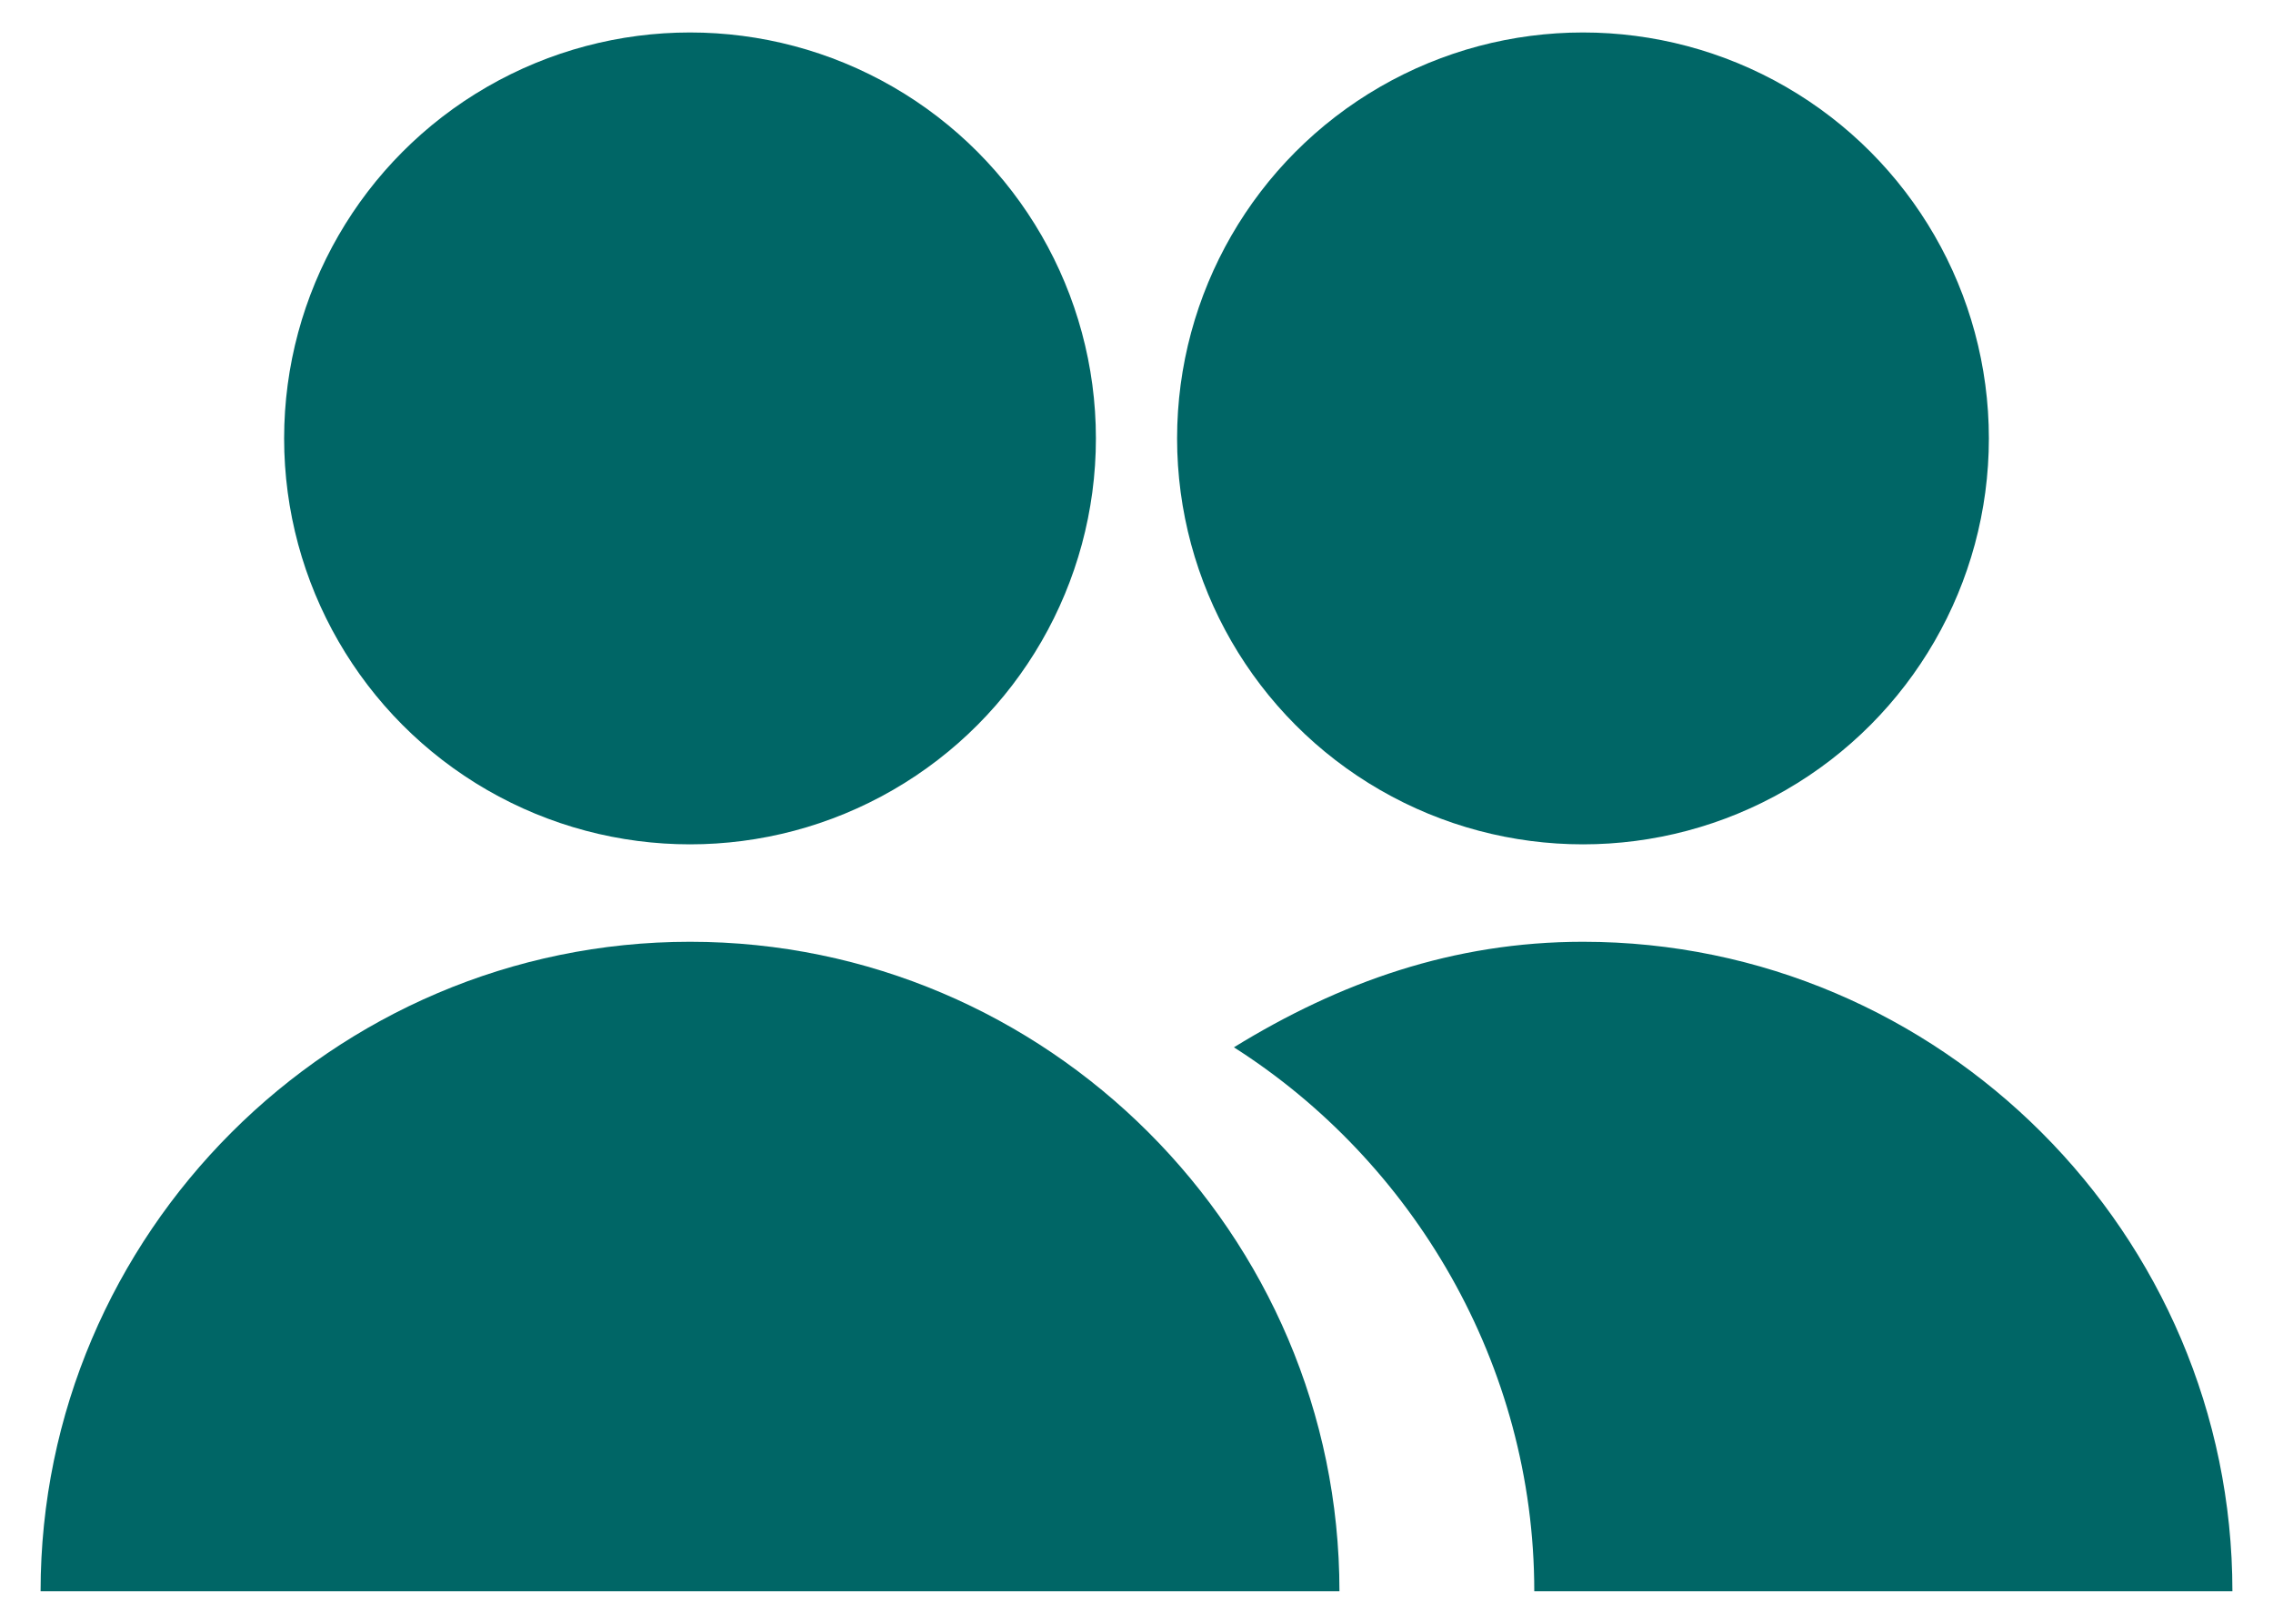
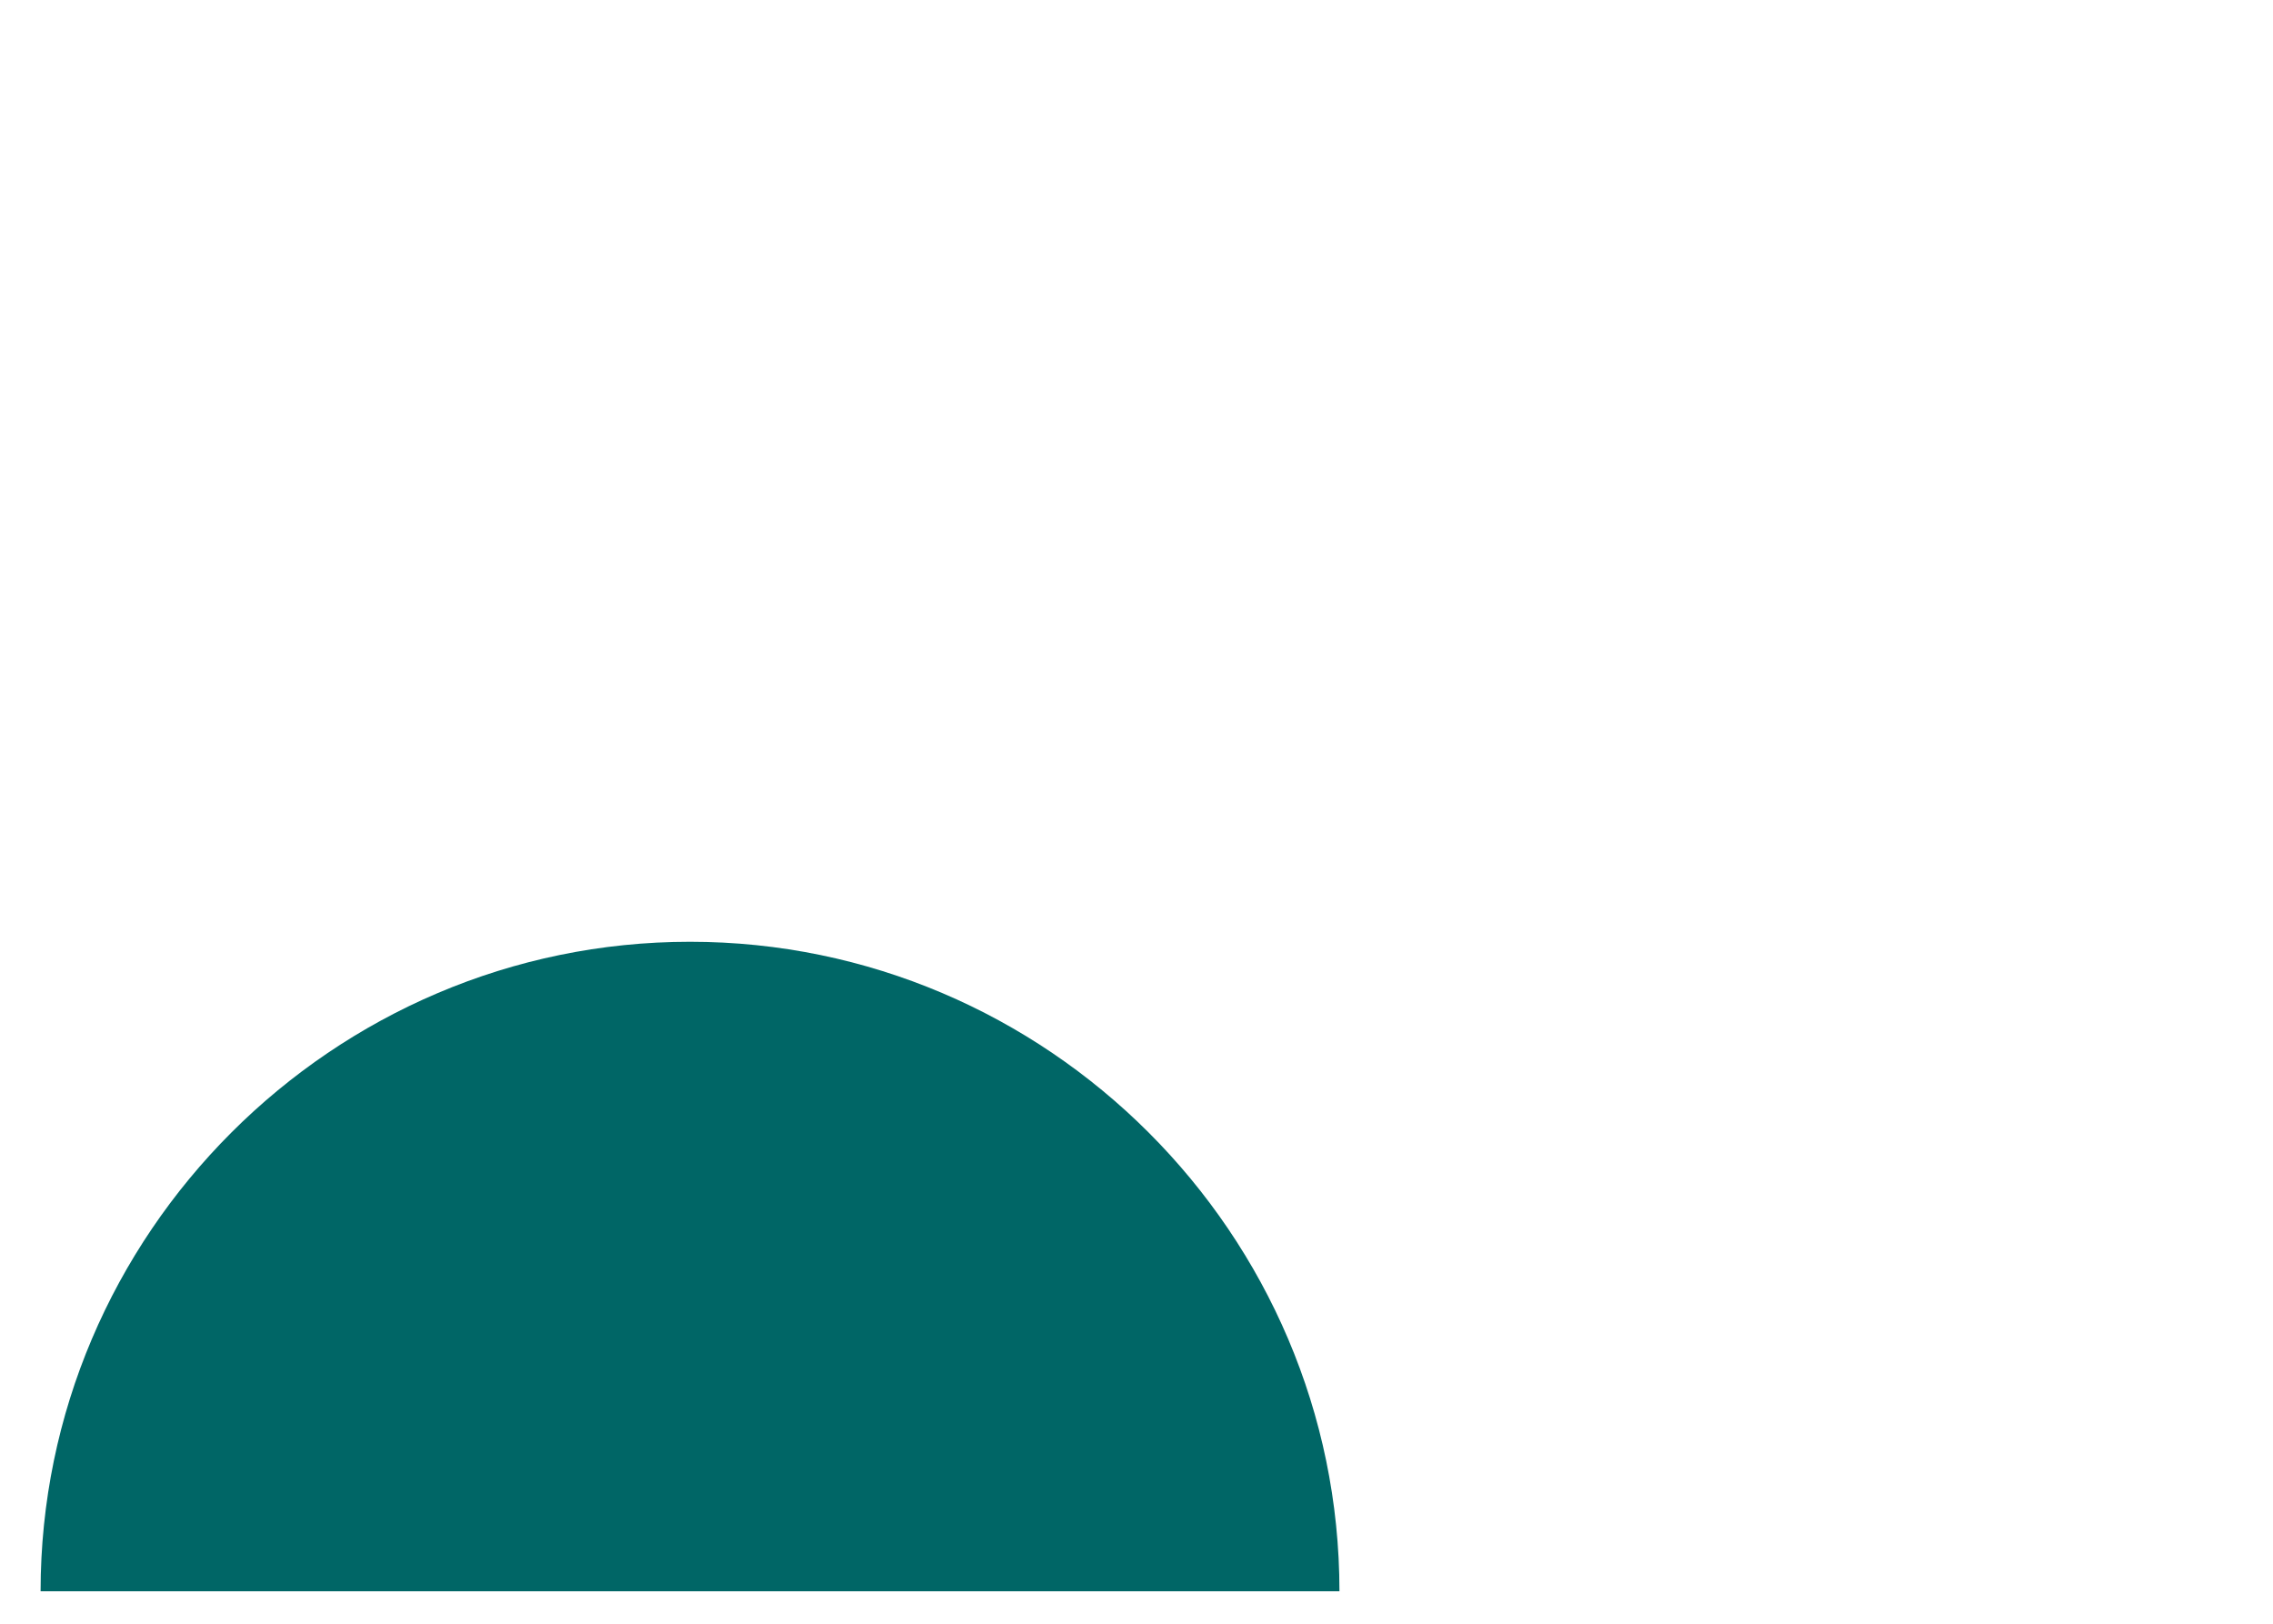
<svg xmlns="http://www.w3.org/2000/svg" version="1.1" id="Layer_1" x="0px" y="0px" viewBox="0 0 28 20" style="enable-background:new 0 0 28 20;" xml:space="preserve">
  <style type="text/css">
	.st0{fill:#006666;}
</style>
  <g>
    <g>
      <g>
-         <circle class="st0" cx="8.5" cy="5.4" r="5" />
-       </g>
+         </g>
      <g>
        <path class="st0" d="M8.5,11.6c-4.4,0-8,3.6-8,8h16C16.5,15.2,12.9,11.6,8.5,11.6z" />
      </g>
    </g>
    <g>
-       <circle class="st0" cx="19.5" cy="5.4" r="5" />
-       <path class="st0" d="M19.5,11.6c-1.6,0-3,0.5-4.3,1.3c2.2,1.4,3.7,3.9,3.7,6.7h8.6C27.5,15.2,23.9,11.6,19.5,11.6z" />
-     </g>
+       </g>
  </g>
</svg>